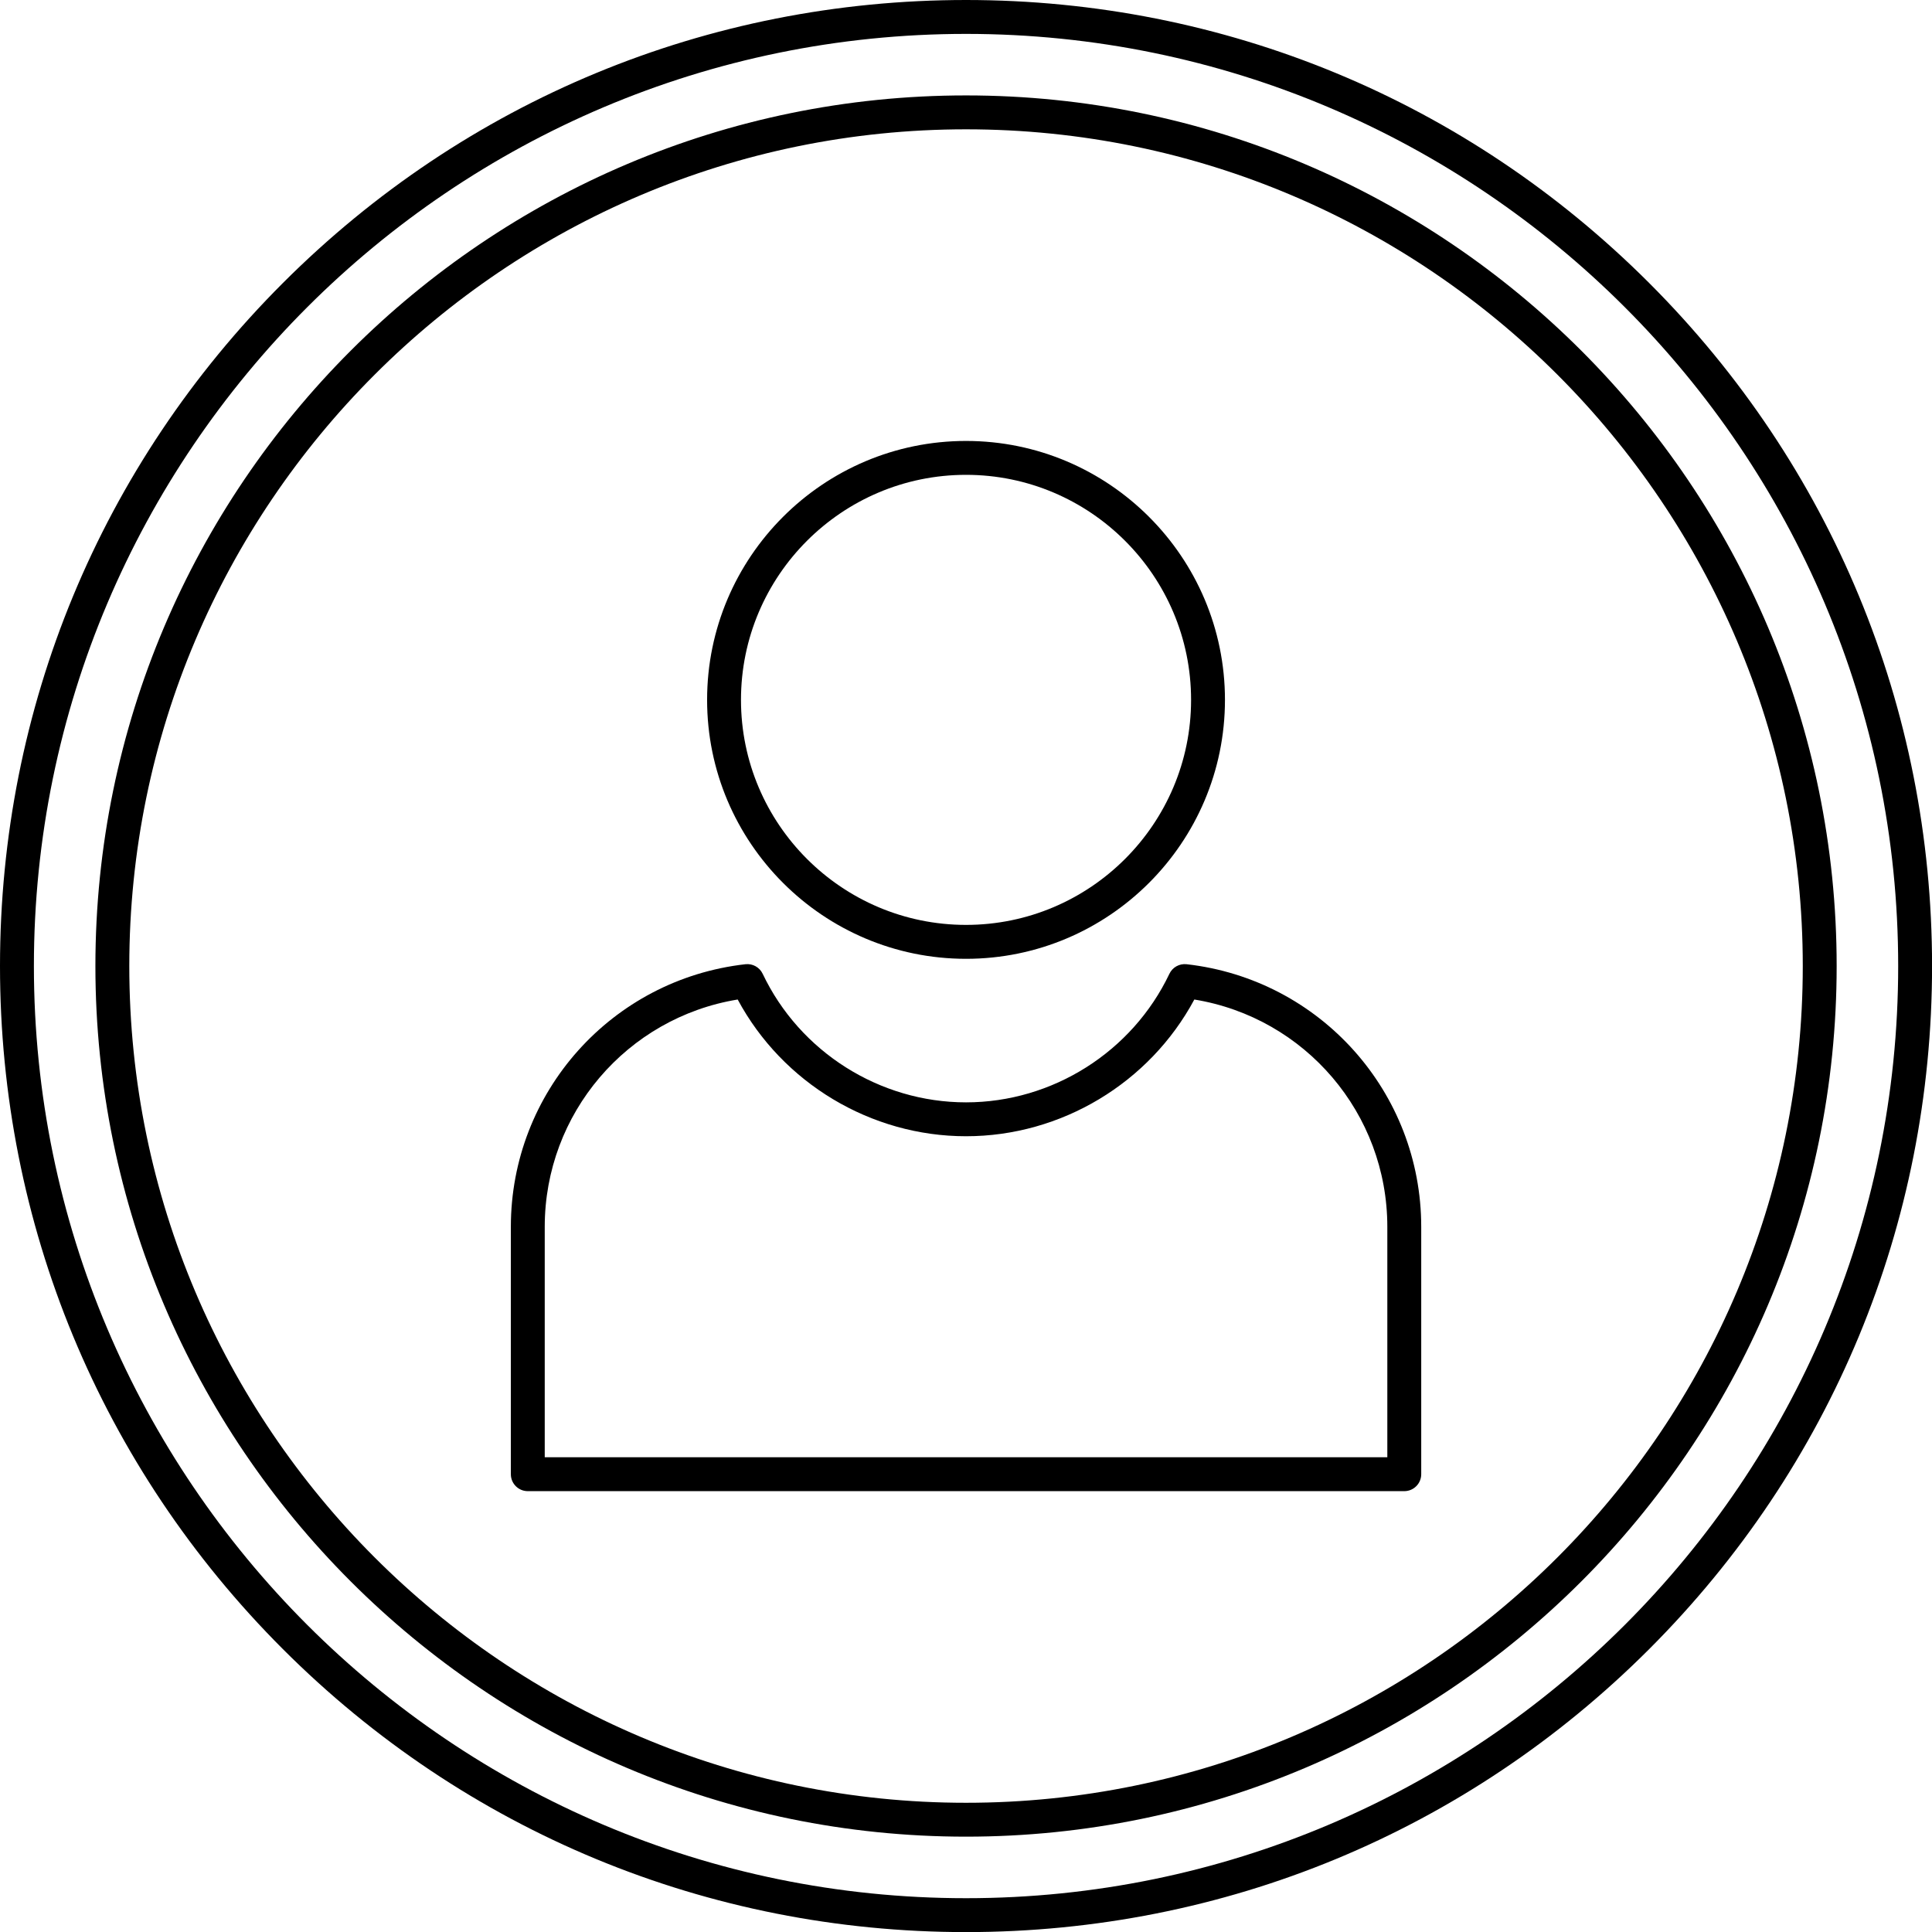
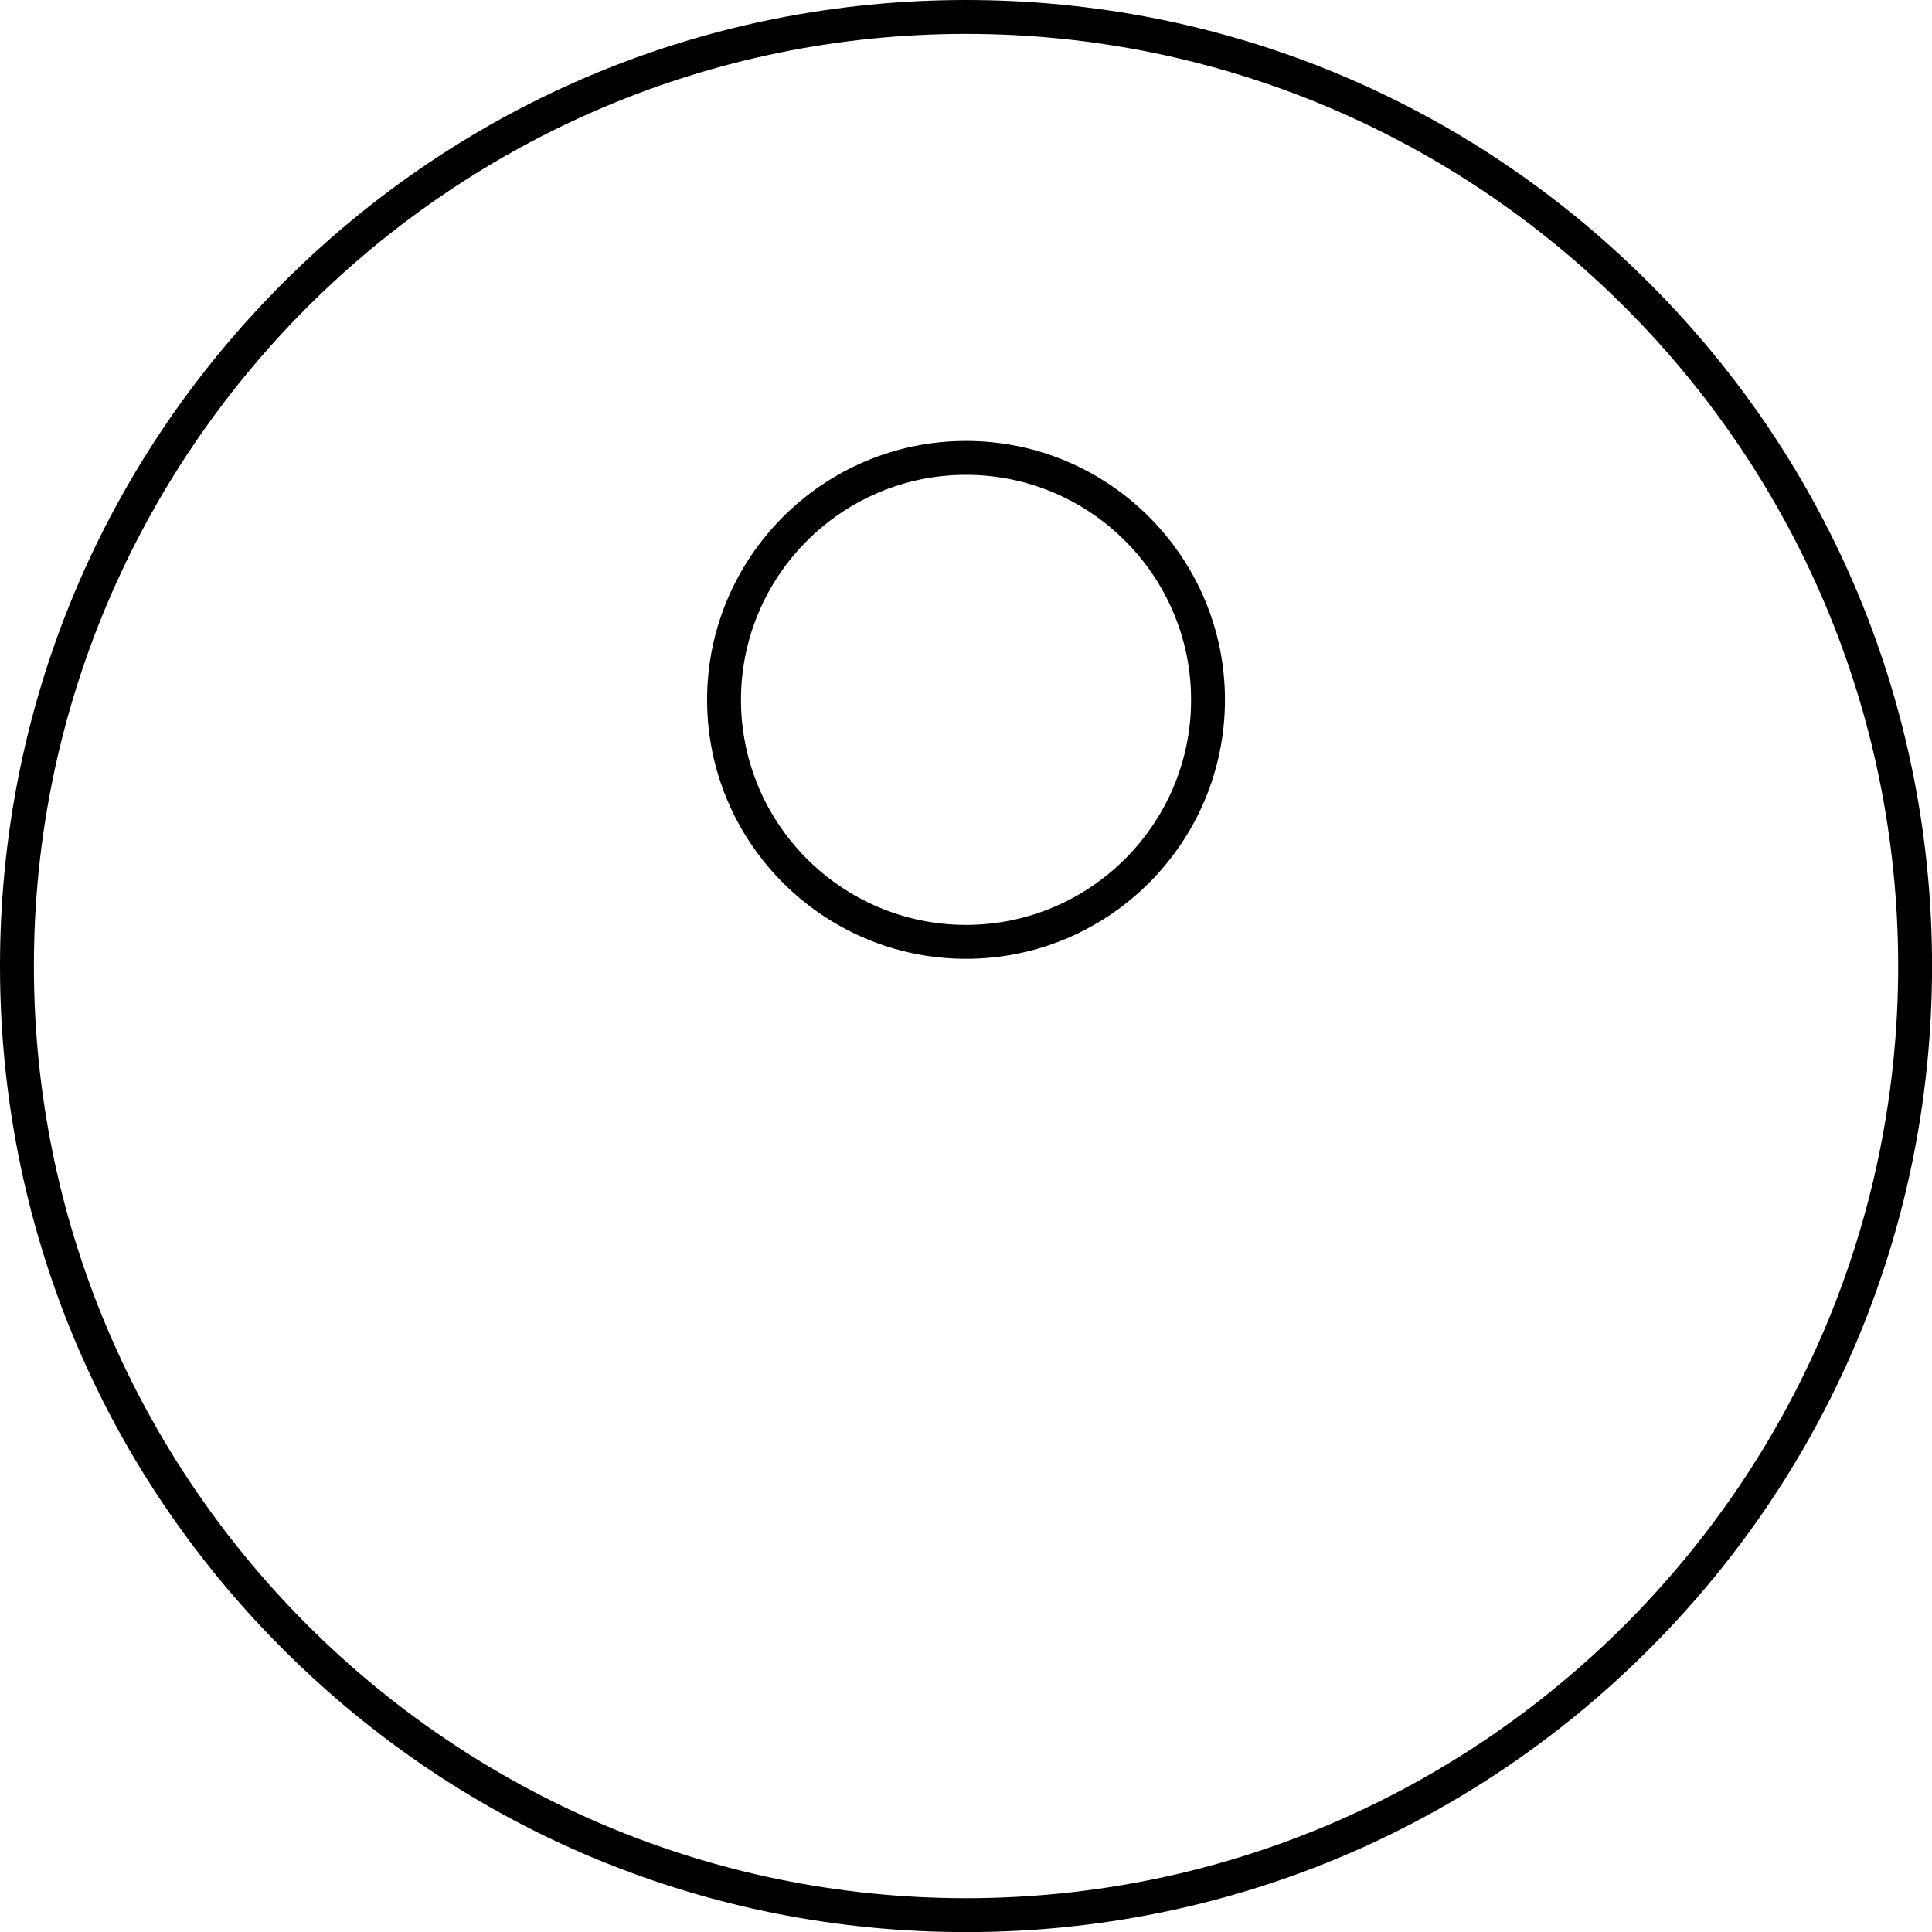
<svg xmlns="http://www.w3.org/2000/svg" height="433.9" preserveAspectRatio="xMidYMid meet" version="1.0" viewBox="0.0 0.0 433.9 433.9" width="433.9" zoomAndPan="magnify">
  <g id="change1_1">
-     <path d="M 122.34 327.281 L 311.574 327.281 L 311.574 275.531 C 311.574 250.059 293.121 228.555 268.23 224.477 C 258.168 243.223 238.352 255.184 216.957 255.184 C 195.566 255.184 175.742 243.223 165.676 224.477 C 140.797 228.555 122.34 250.059 122.34 275.531 Z M 315.379 334.891 L 118.531 334.891 C 116.43 334.891 114.73 333.188 114.73 331.09 L 114.73 275.531 C 114.73 245.305 137.375 219.945 167.418 216.551 C 169.035 216.367 170.59 217.234 171.285 218.699 C 179.621 236.242 197.551 247.574 216.957 247.574 C 236.363 247.574 254.285 236.242 262.633 218.699 C 263.324 217.234 264.883 216.371 266.496 216.551 C 296.531 219.949 319.188 245.305 319.188 275.531 L 319.188 331.09 C 319.188 333.188 317.484 334.891 315.379 334.891" fill="inherit" />
    <path d="M 216.957 106.641 C 189.086 106.641 166.414 129.312 166.414 157.18 C 166.414 185.051 189.086 207.719 216.957 207.719 C 244.816 207.719 267.5 185.051 267.5 157.18 C 267.5 129.312 244.816 106.641 216.957 106.641 Z M 216.957 215.336 C 184.891 215.336 158.805 189.246 158.805 157.18 C 158.805 125.113 184.891 99.031 216.957 99.031 C 249.023 99.031 275.109 125.113 275.109 157.18 C 275.109 189.246 249.023 215.336 216.957 215.336" fill="inherit" />
-     <path d="M 216.957 29.043 C 113.34 29.043 29.039 113.34 29.039 216.961 C 29.039 320.578 113.34 404.879 216.957 404.879 C 320.574 404.879 404.879 320.578 404.879 216.961 C 404.879 113.34 320.574 29.043 216.957 29.043 Z M 216.957 412.488 C 109.137 412.488 21.426 324.777 21.426 216.961 C 21.426 109.148 109.137 21.43 216.957 21.43 C 324.77 21.43 412.488 109.148 412.488 216.961 C 412.488 324.777 324.77 412.488 216.957 412.488" fill="inherit" />
    <path d="M 216.957 7.613 C 101.523 7.613 7.613 101.523 7.613 216.961 C 7.613 332.395 101.523 426.309 216.957 426.309 C 332.391 426.309 426.305 332.395 426.305 216.961 C 426.305 101.523 332.391 7.613 216.957 7.613 Z M 216.957 433.922 C 159.004 433.922 104.52 411.355 63.543 370.375 C 22.566 329.398 0 274.914 0 216.961 C 0 159.012 22.566 104.523 63.543 63.551 C 104.52 22.57 159.004 0 216.957 0 C 274.914 0 329.395 22.57 370.375 63.551 C 411.348 104.523 433.914 159.012 433.914 216.961 C 433.914 274.914 411.348 329.398 370.375 370.375 C 329.395 411.355 274.914 433.922 216.957 433.922" fill="inherit" />
  </g>
</svg>